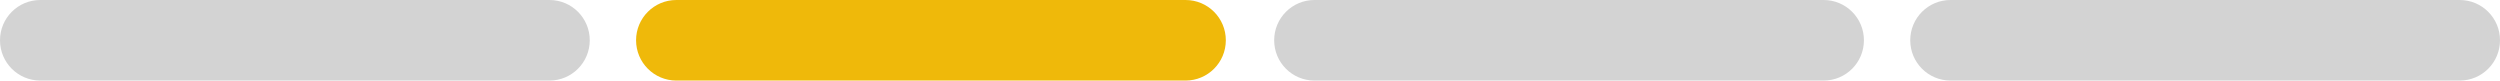
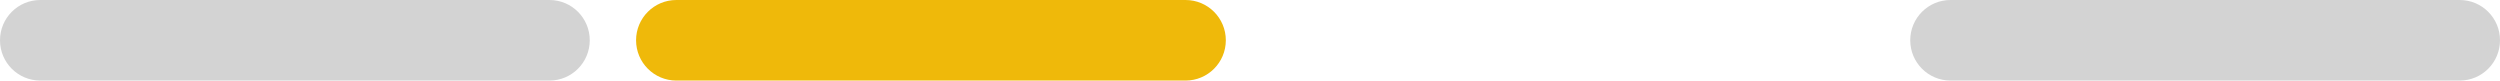
<svg xmlns="http://www.w3.org/2000/svg" id="Ebene_2" data-name="Ebene 2" viewBox="0 0 837.84 27">
  <defs>
    <style>
      .cls-1 {
        fill: #efb90a;
      }

      .cls-2 {
        fill: #d3d3d3;
      }
    </style>
  </defs>
  <g id="Ebene_2-2" data-name="Ebene 2">
    <path class="cls-2" d="M13.5,0h170.65c7.46,0,13.5,6.04,13.5,13.5h0c0,7.46-6.04,13.5-13.5,13.5H13.5C6.04,27,0,20.96,0,13.5h0C0,6.04,6.04,0,13.5,0Z" />
    <path class="cls-1" d="M226.67,0h170.65c7.46,0,13.5,6.04,13.5,13.5h0c0,7.46-6.04,13.5-13.5,13.5h-170.65c-7.46,0-13.5-6.04-13.5-13.5h0c0-7.46,6.04-13.5,13.5-13.5Z" />
-     <path class="cls-2" d="M440.52,0h170.65c7.46,0,13.5,6.04,13.5,13.5h0c0,7.46-6.04,13.5-13.5,13.5h-170.65c-7.46,0-13.5-6.04-13.5-13.5h0c0-7.46,6.04-13.5,13.5-13.5Z" />
    <path class="cls-2" d="M653.69,0h170.65c7.46,0,13.5,6.04,13.5,13.5h0c0,7.46-6.04,13.5-13.5,13.5h-170.65c-7.46,0-13.5-6.04-13.5-13.5h0c0-7.46,6.04-13.5,13.5-13.5Z" />
  </g>
</svg>